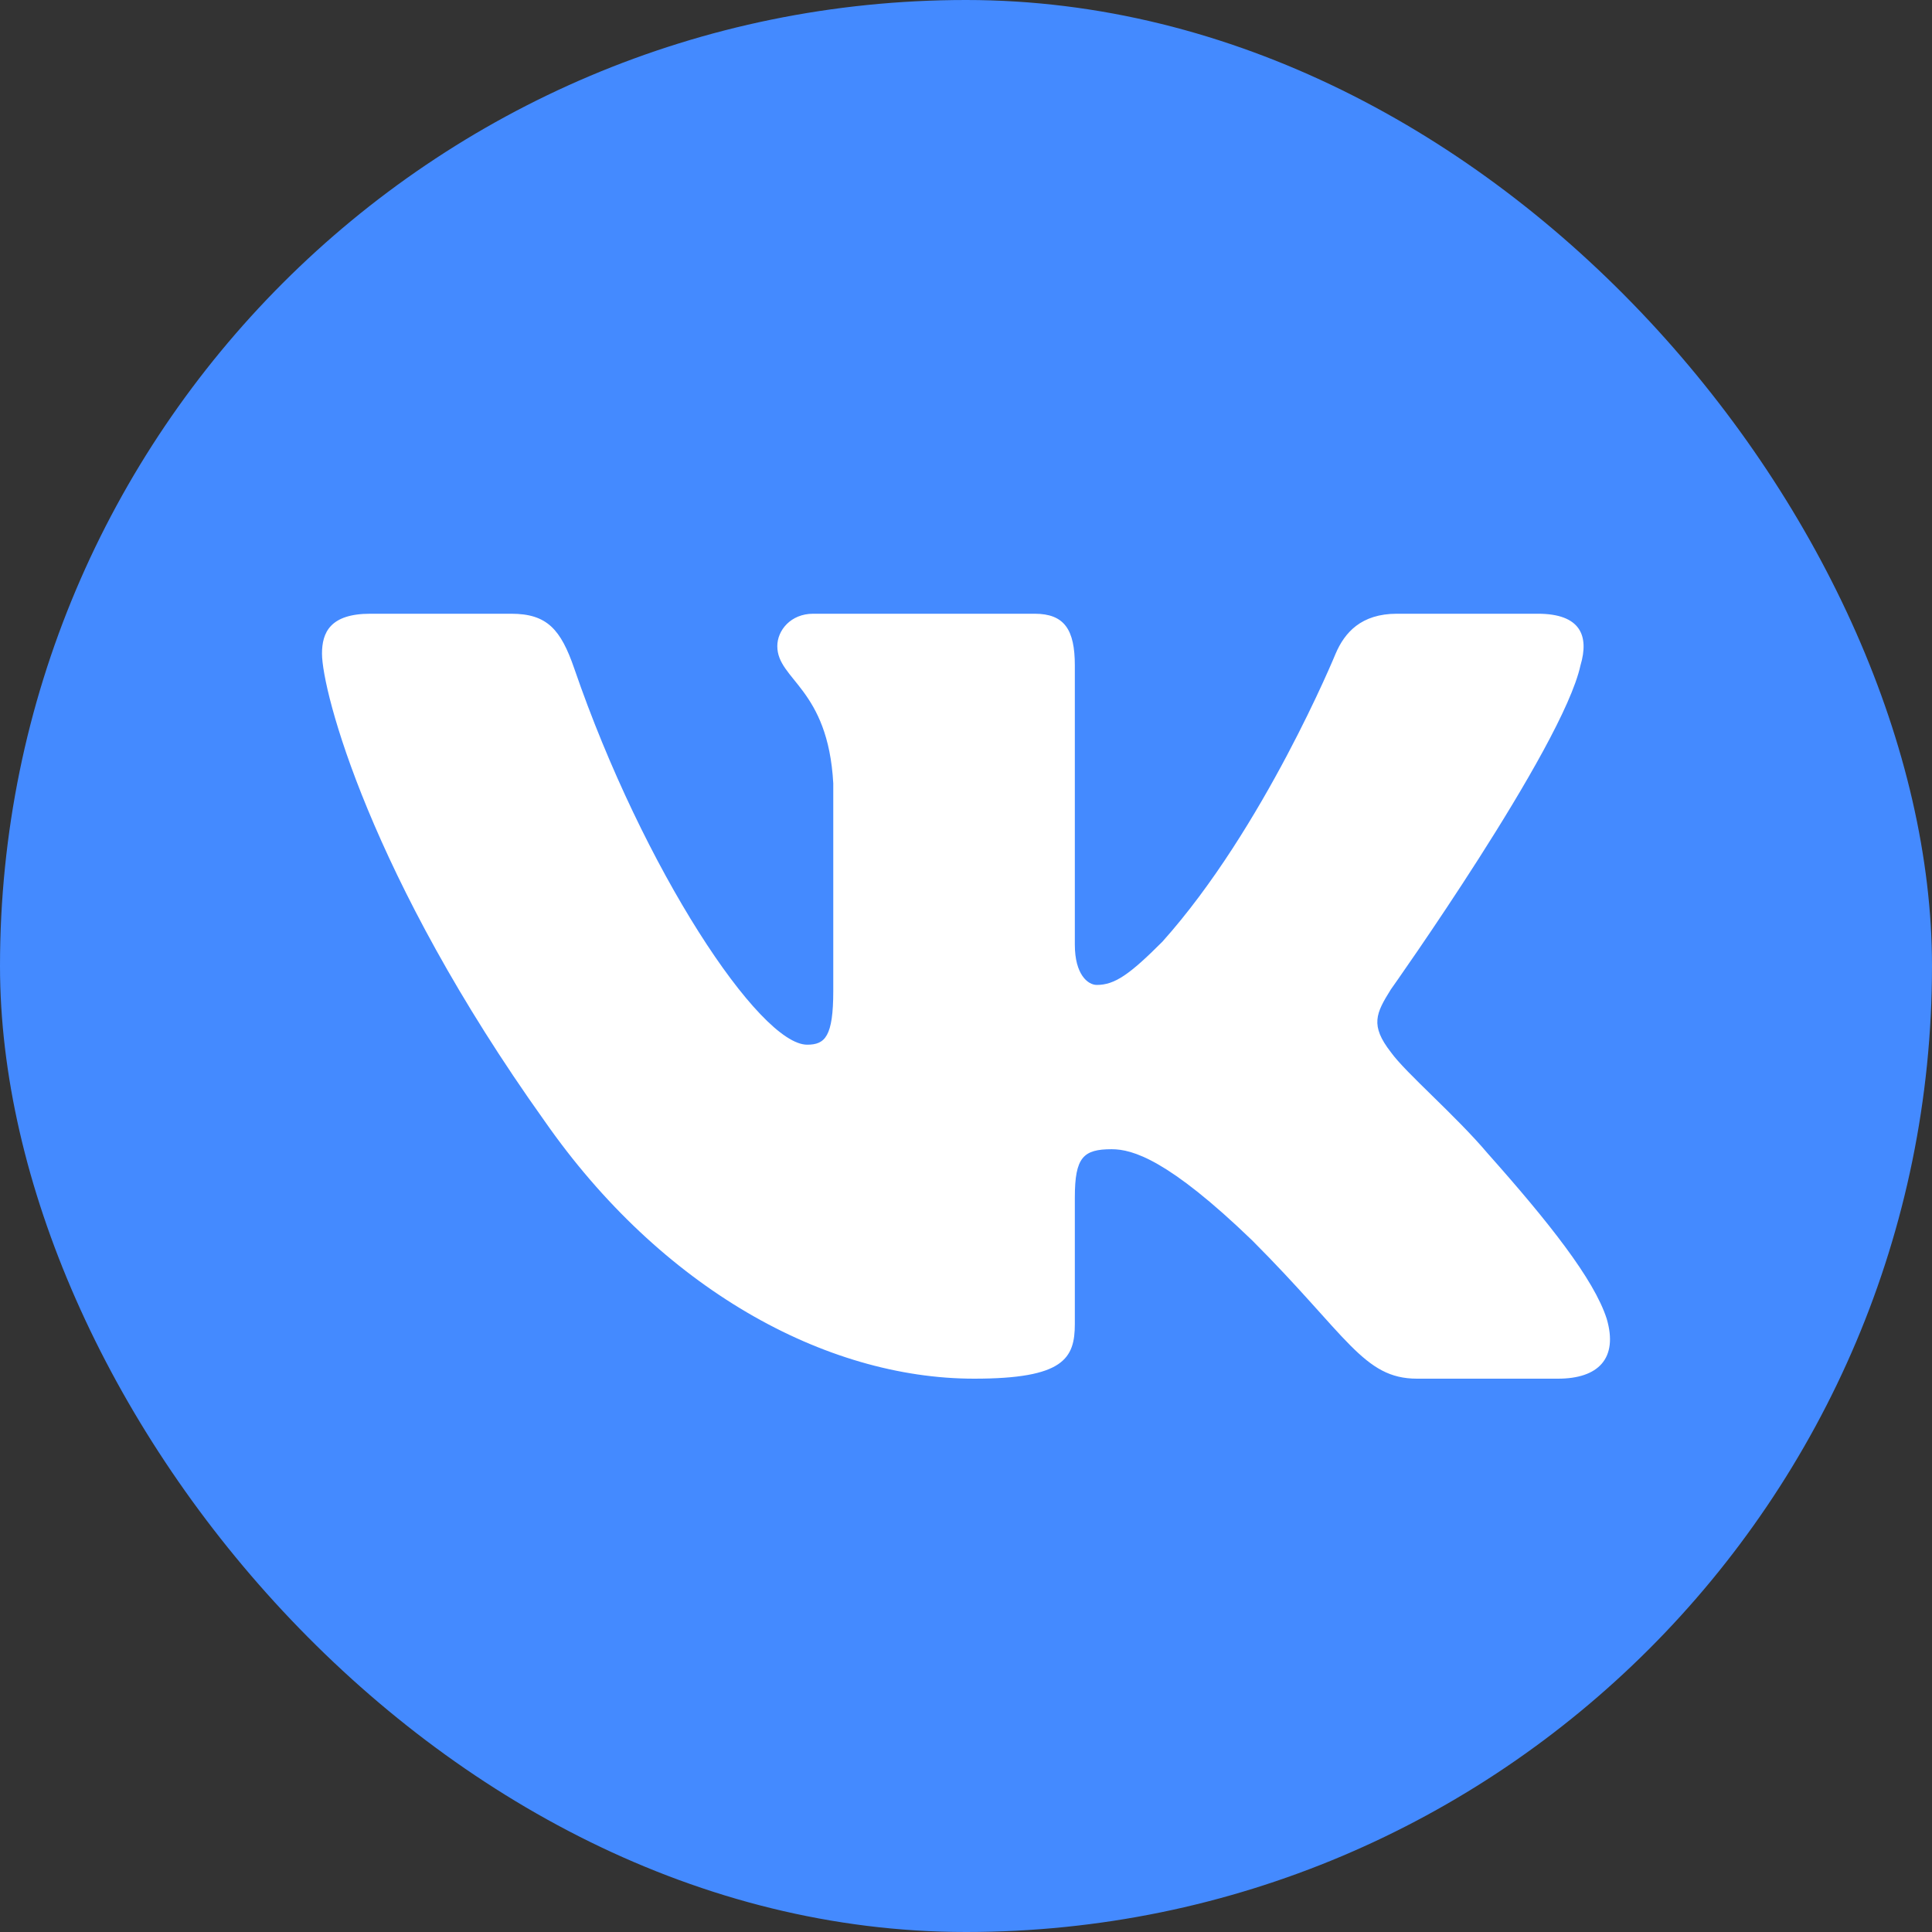
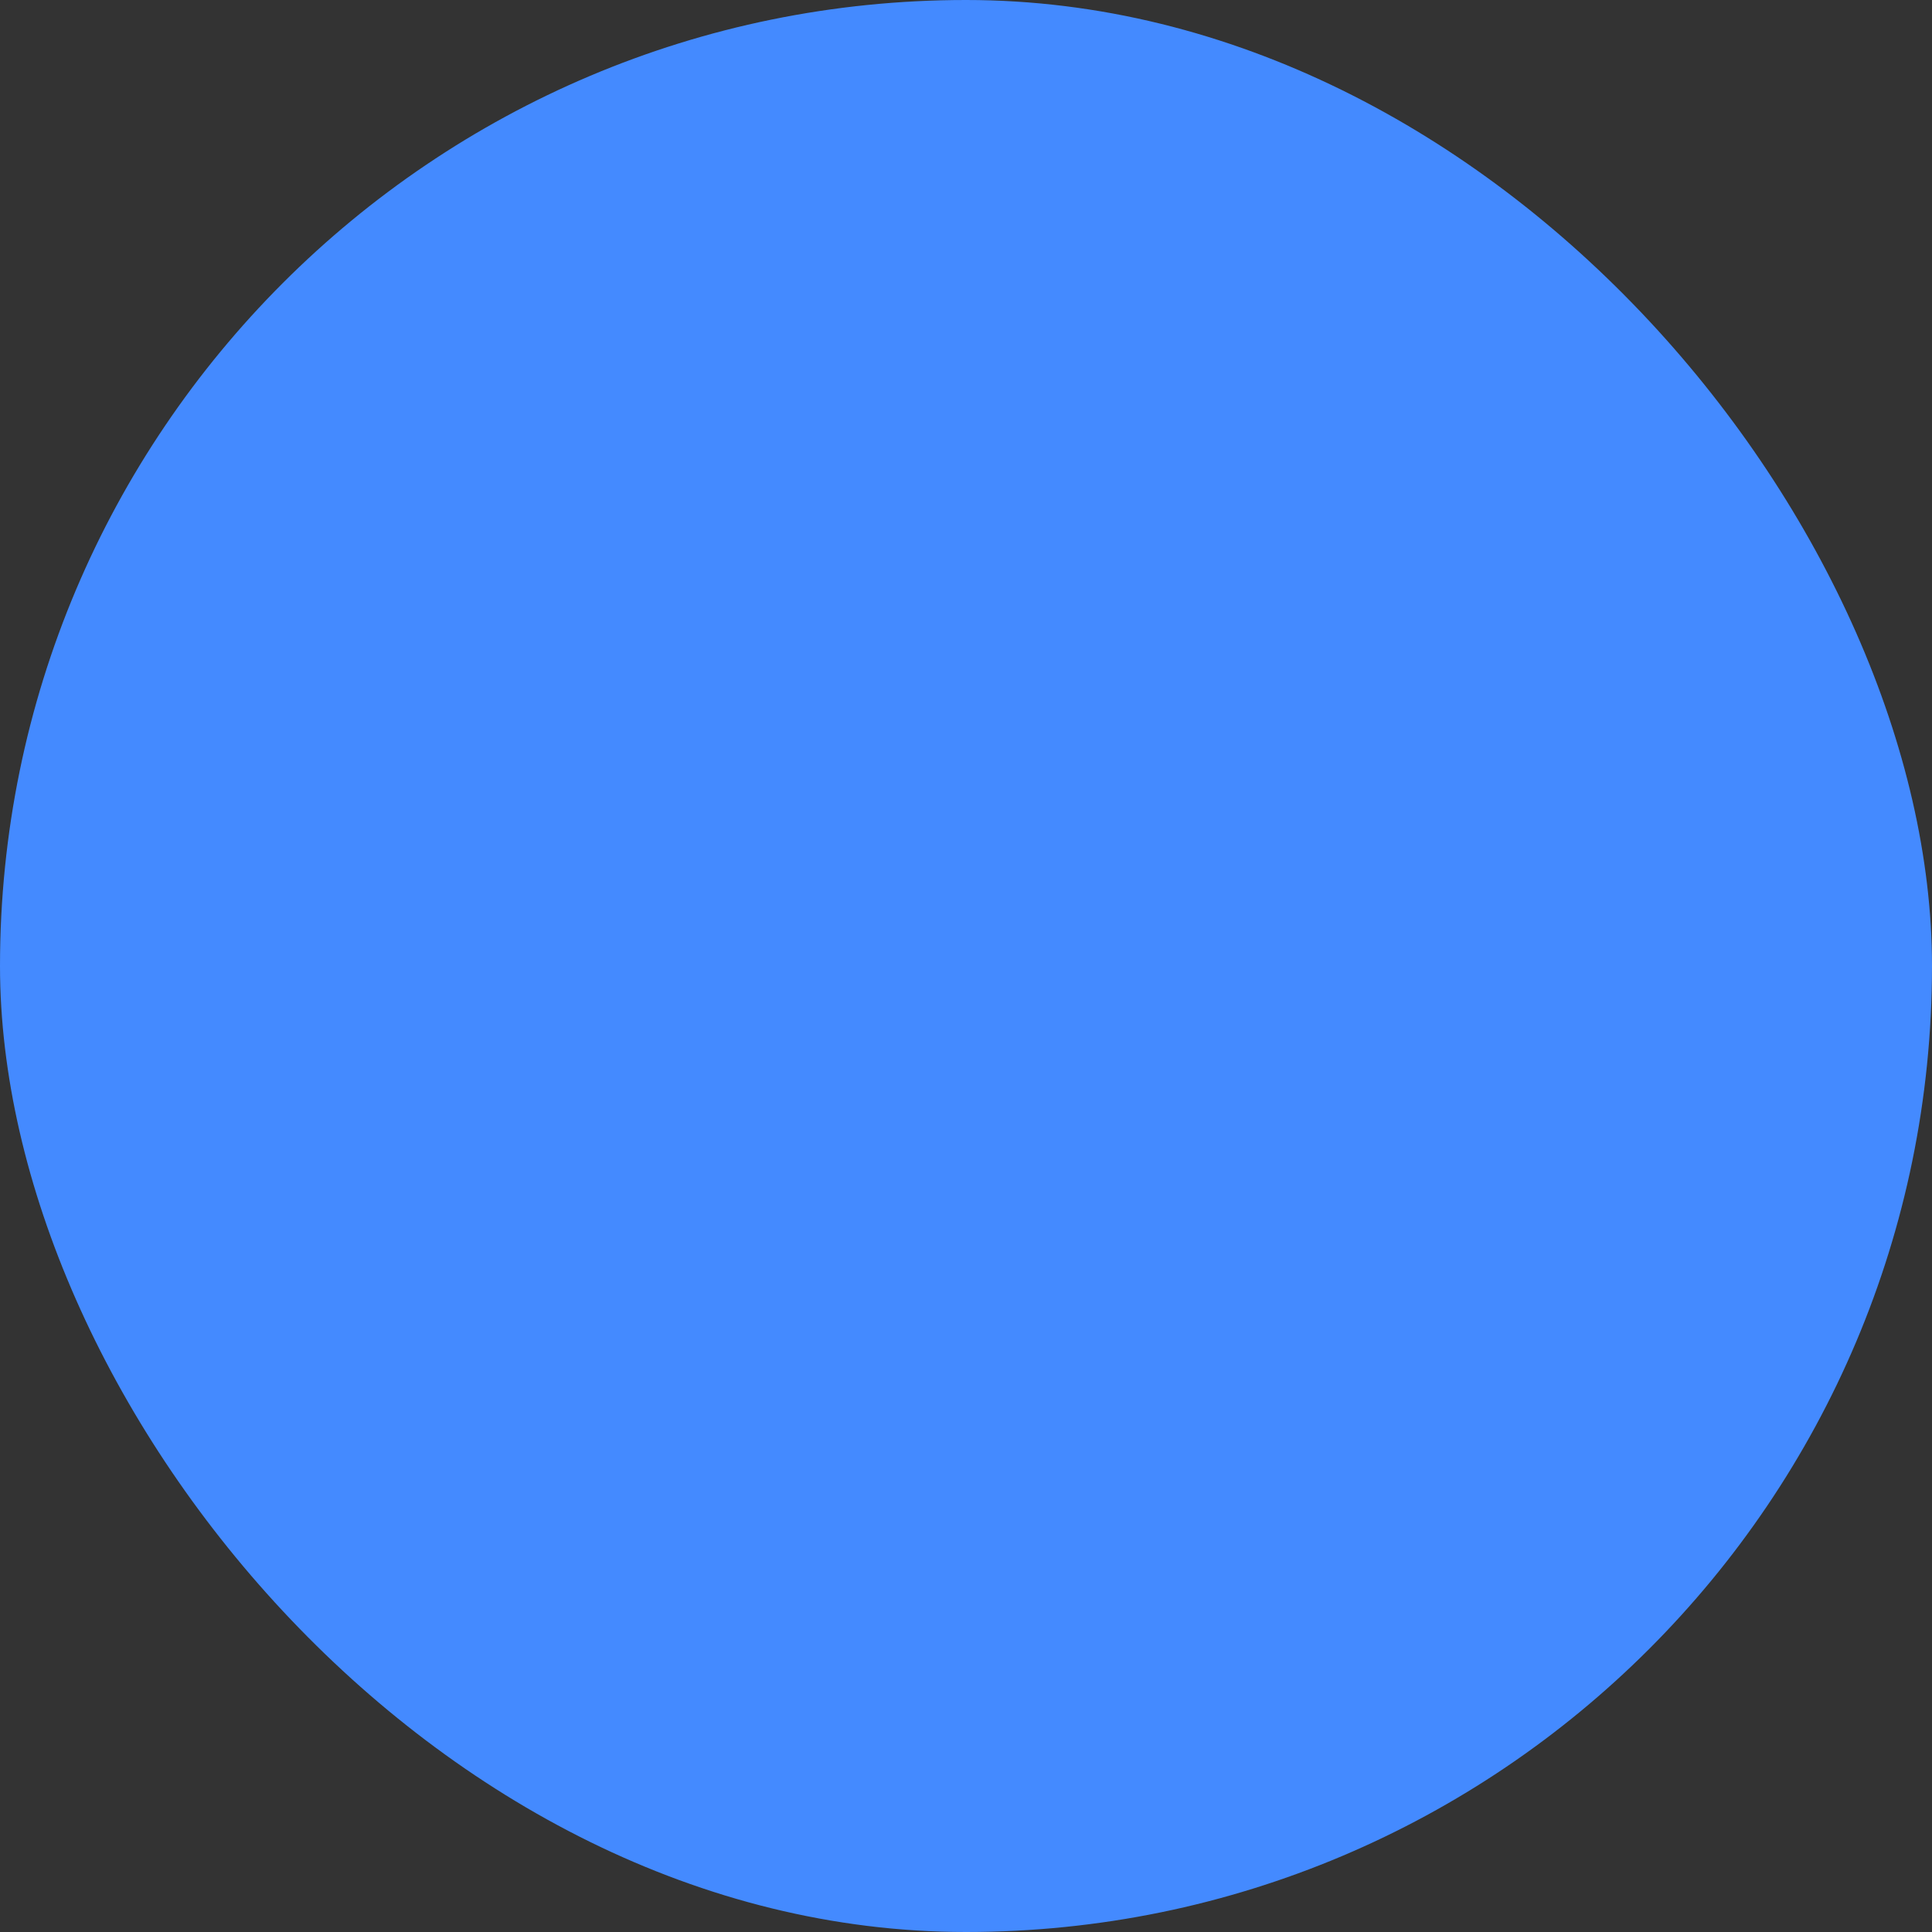
<svg xmlns="http://www.w3.org/2000/svg" width="30" height="30" viewBox="0 0 30 30" fill="none">
  <rect x="0" y="0" width="30" height="30" fill="#333333" stroke="none" />
  <rect width="30" height="30" rx="15" fill="#448AFF" />
-   <path fill-rule="evenodd" clip-rule="evenodd" d="M24.541 10.334C24.68 9.87 24.541 9.53 23.879 9.53H21.691C21.135 9.53 20.879 9.824 20.74 10.149C20.74 10.149 19.627 12.861 18.05 14.622C17.541 15.132 17.309 15.294 17.031 15.294C16.892 15.294 16.69 15.132 16.69 14.669V10.334C16.69 9.778 16.529 9.53 16.065 9.53H12.627C12.279 9.53 12.07 9.788 12.07 10.033C12.07 10.56 12.858 10.682 12.939 12.165V15.387C12.939 16.094 12.812 16.222 12.534 16.222C11.792 16.222 9.988 13.498 8.917 10.38C8.708 9.775 8.497 9.53 7.938 9.53H5.75C5.125 9.53 5 9.824 5 10.149C5 10.728 5.742 13.603 8.454 17.404C10.262 20 12.809 21.408 15.127 21.408C16.518 21.408 16.69 21.095 16.69 20.557V18.594C16.69 17.969 16.822 17.845 17.262 17.845C17.587 17.845 18.143 18.007 19.442 19.259C20.925 20.742 21.169 21.408 22.004 21.408H24.192C24.817 21.408 25.13 21.095 24.949 20.478C24.752 19.863 24.044 18.971 23.104 17.914C22.594 17.311 21.829 16.662 21.597 16.338C21.273 15.921 21.365 15.735 21.597 15.364C21.597 15.364 24.263 11.609 24.541 10.334V10.334Z" fill="white" />
</svg>